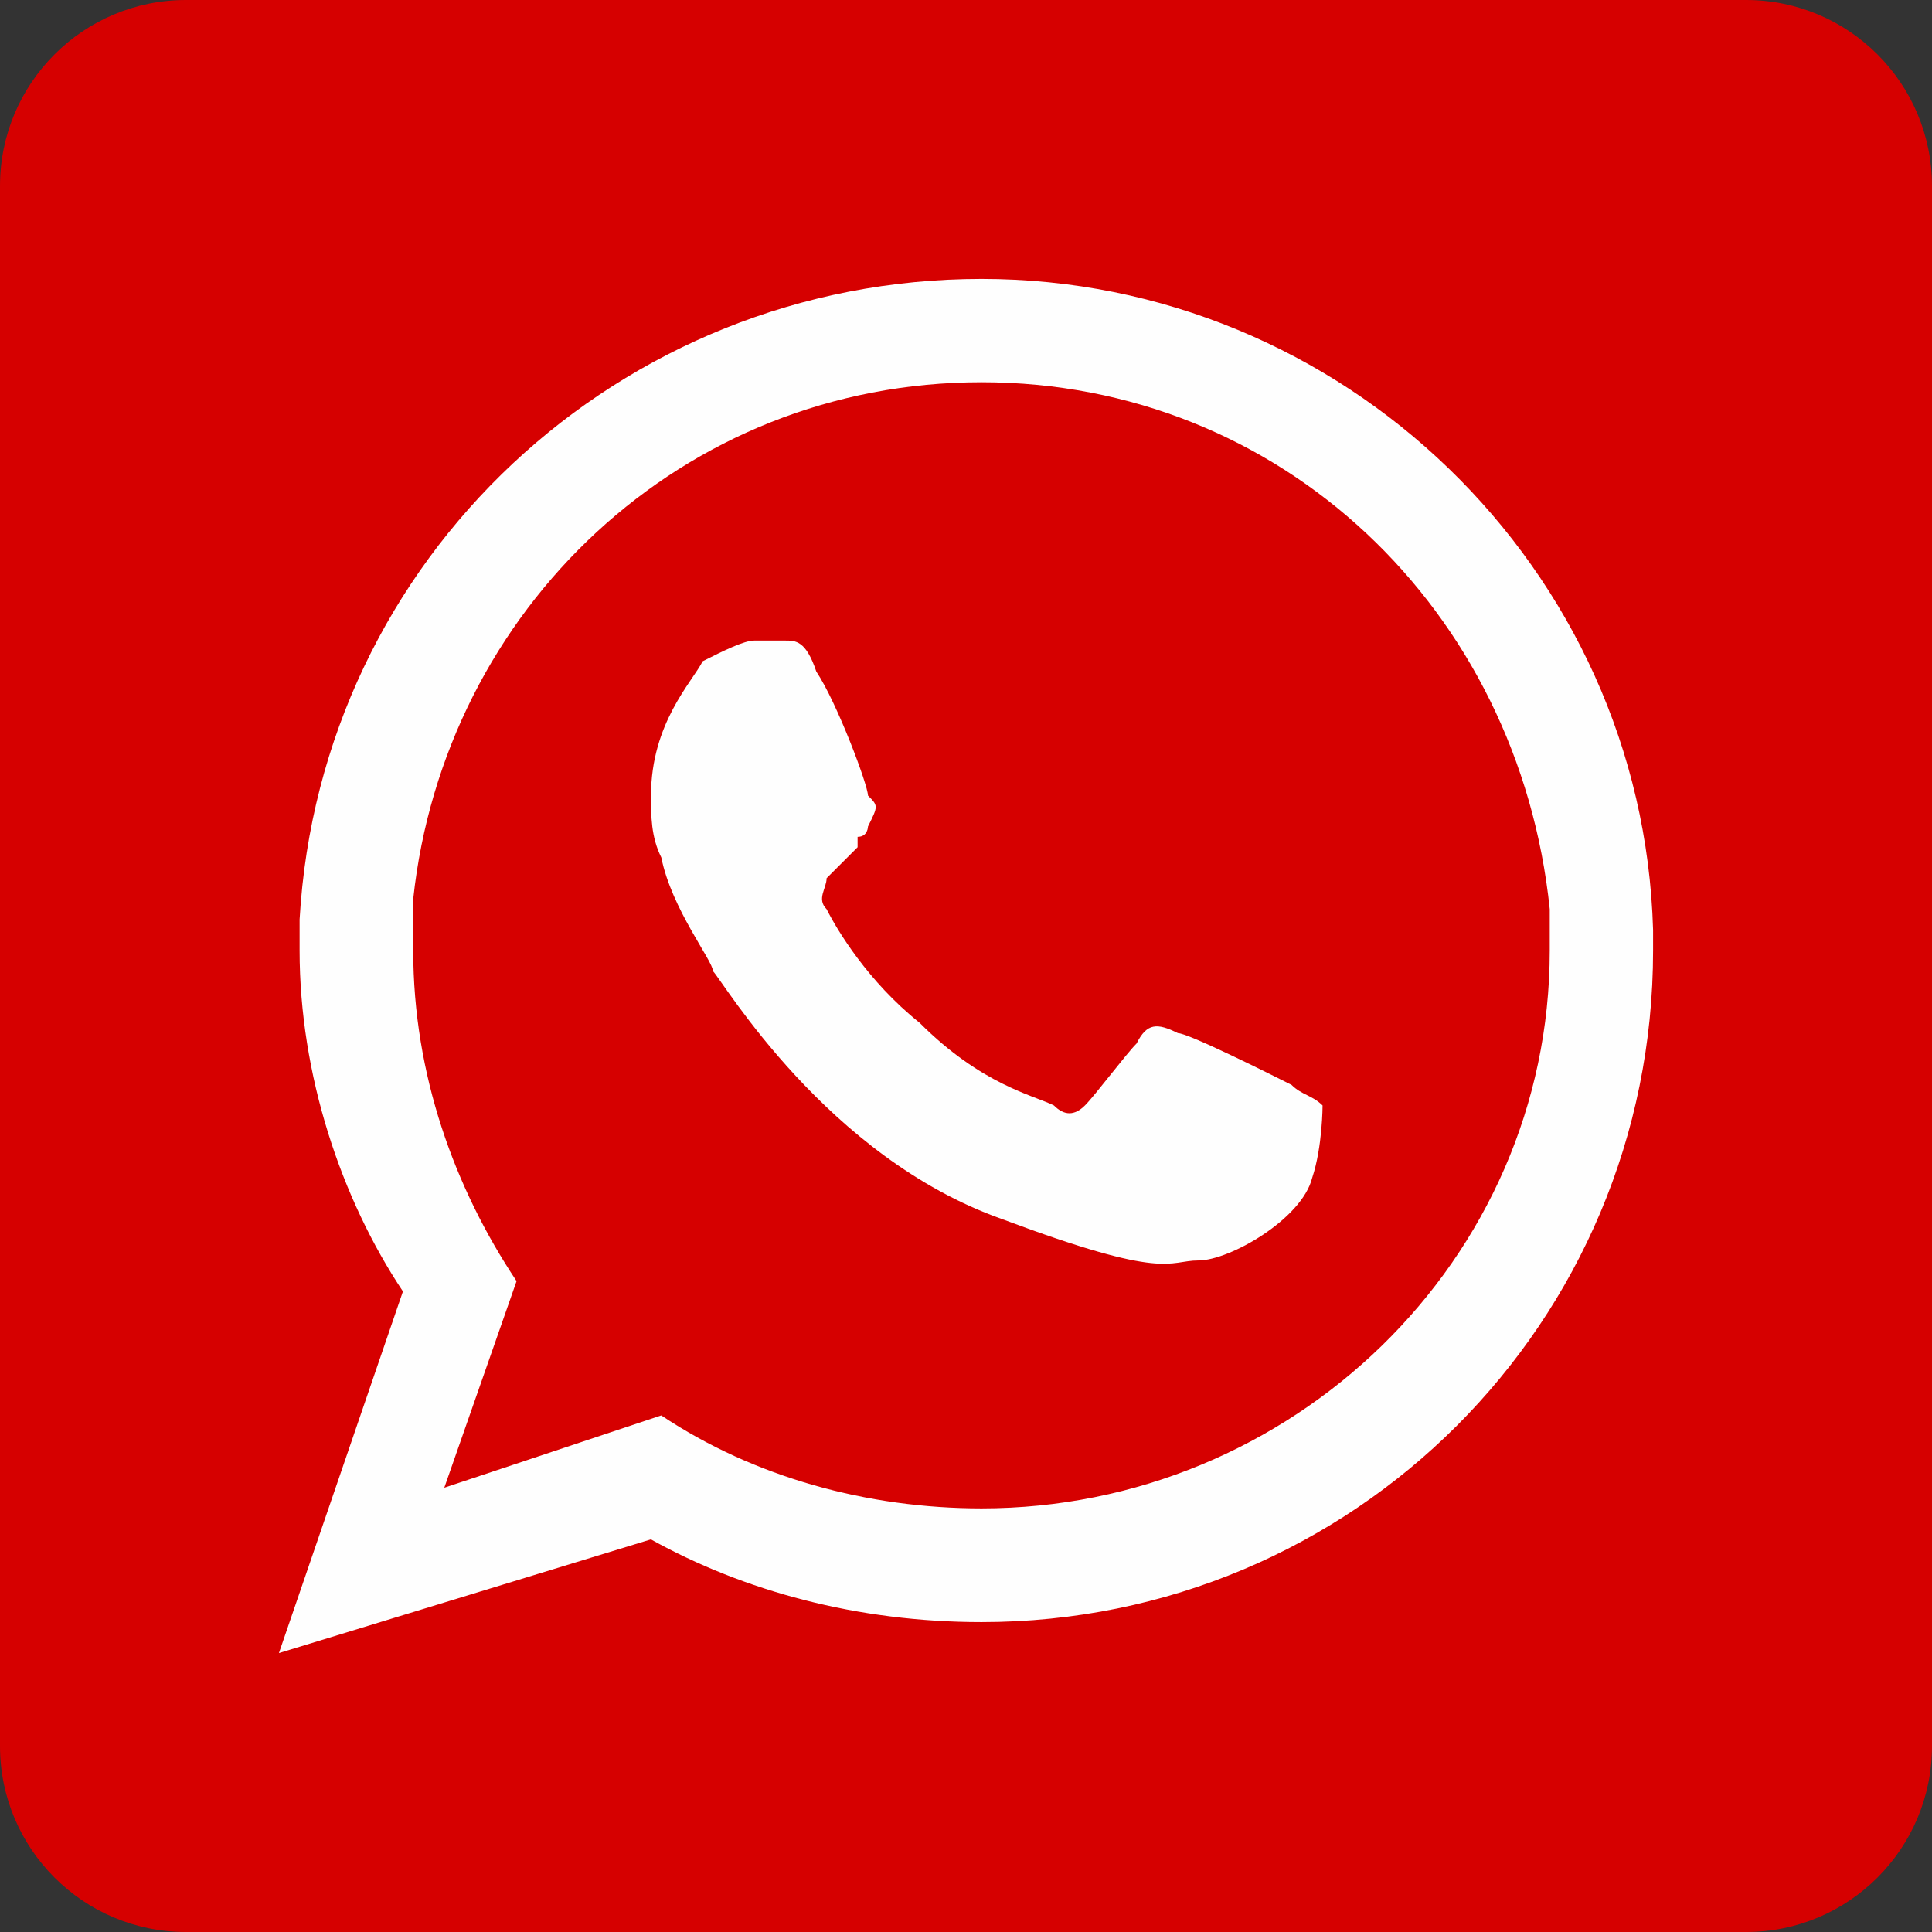
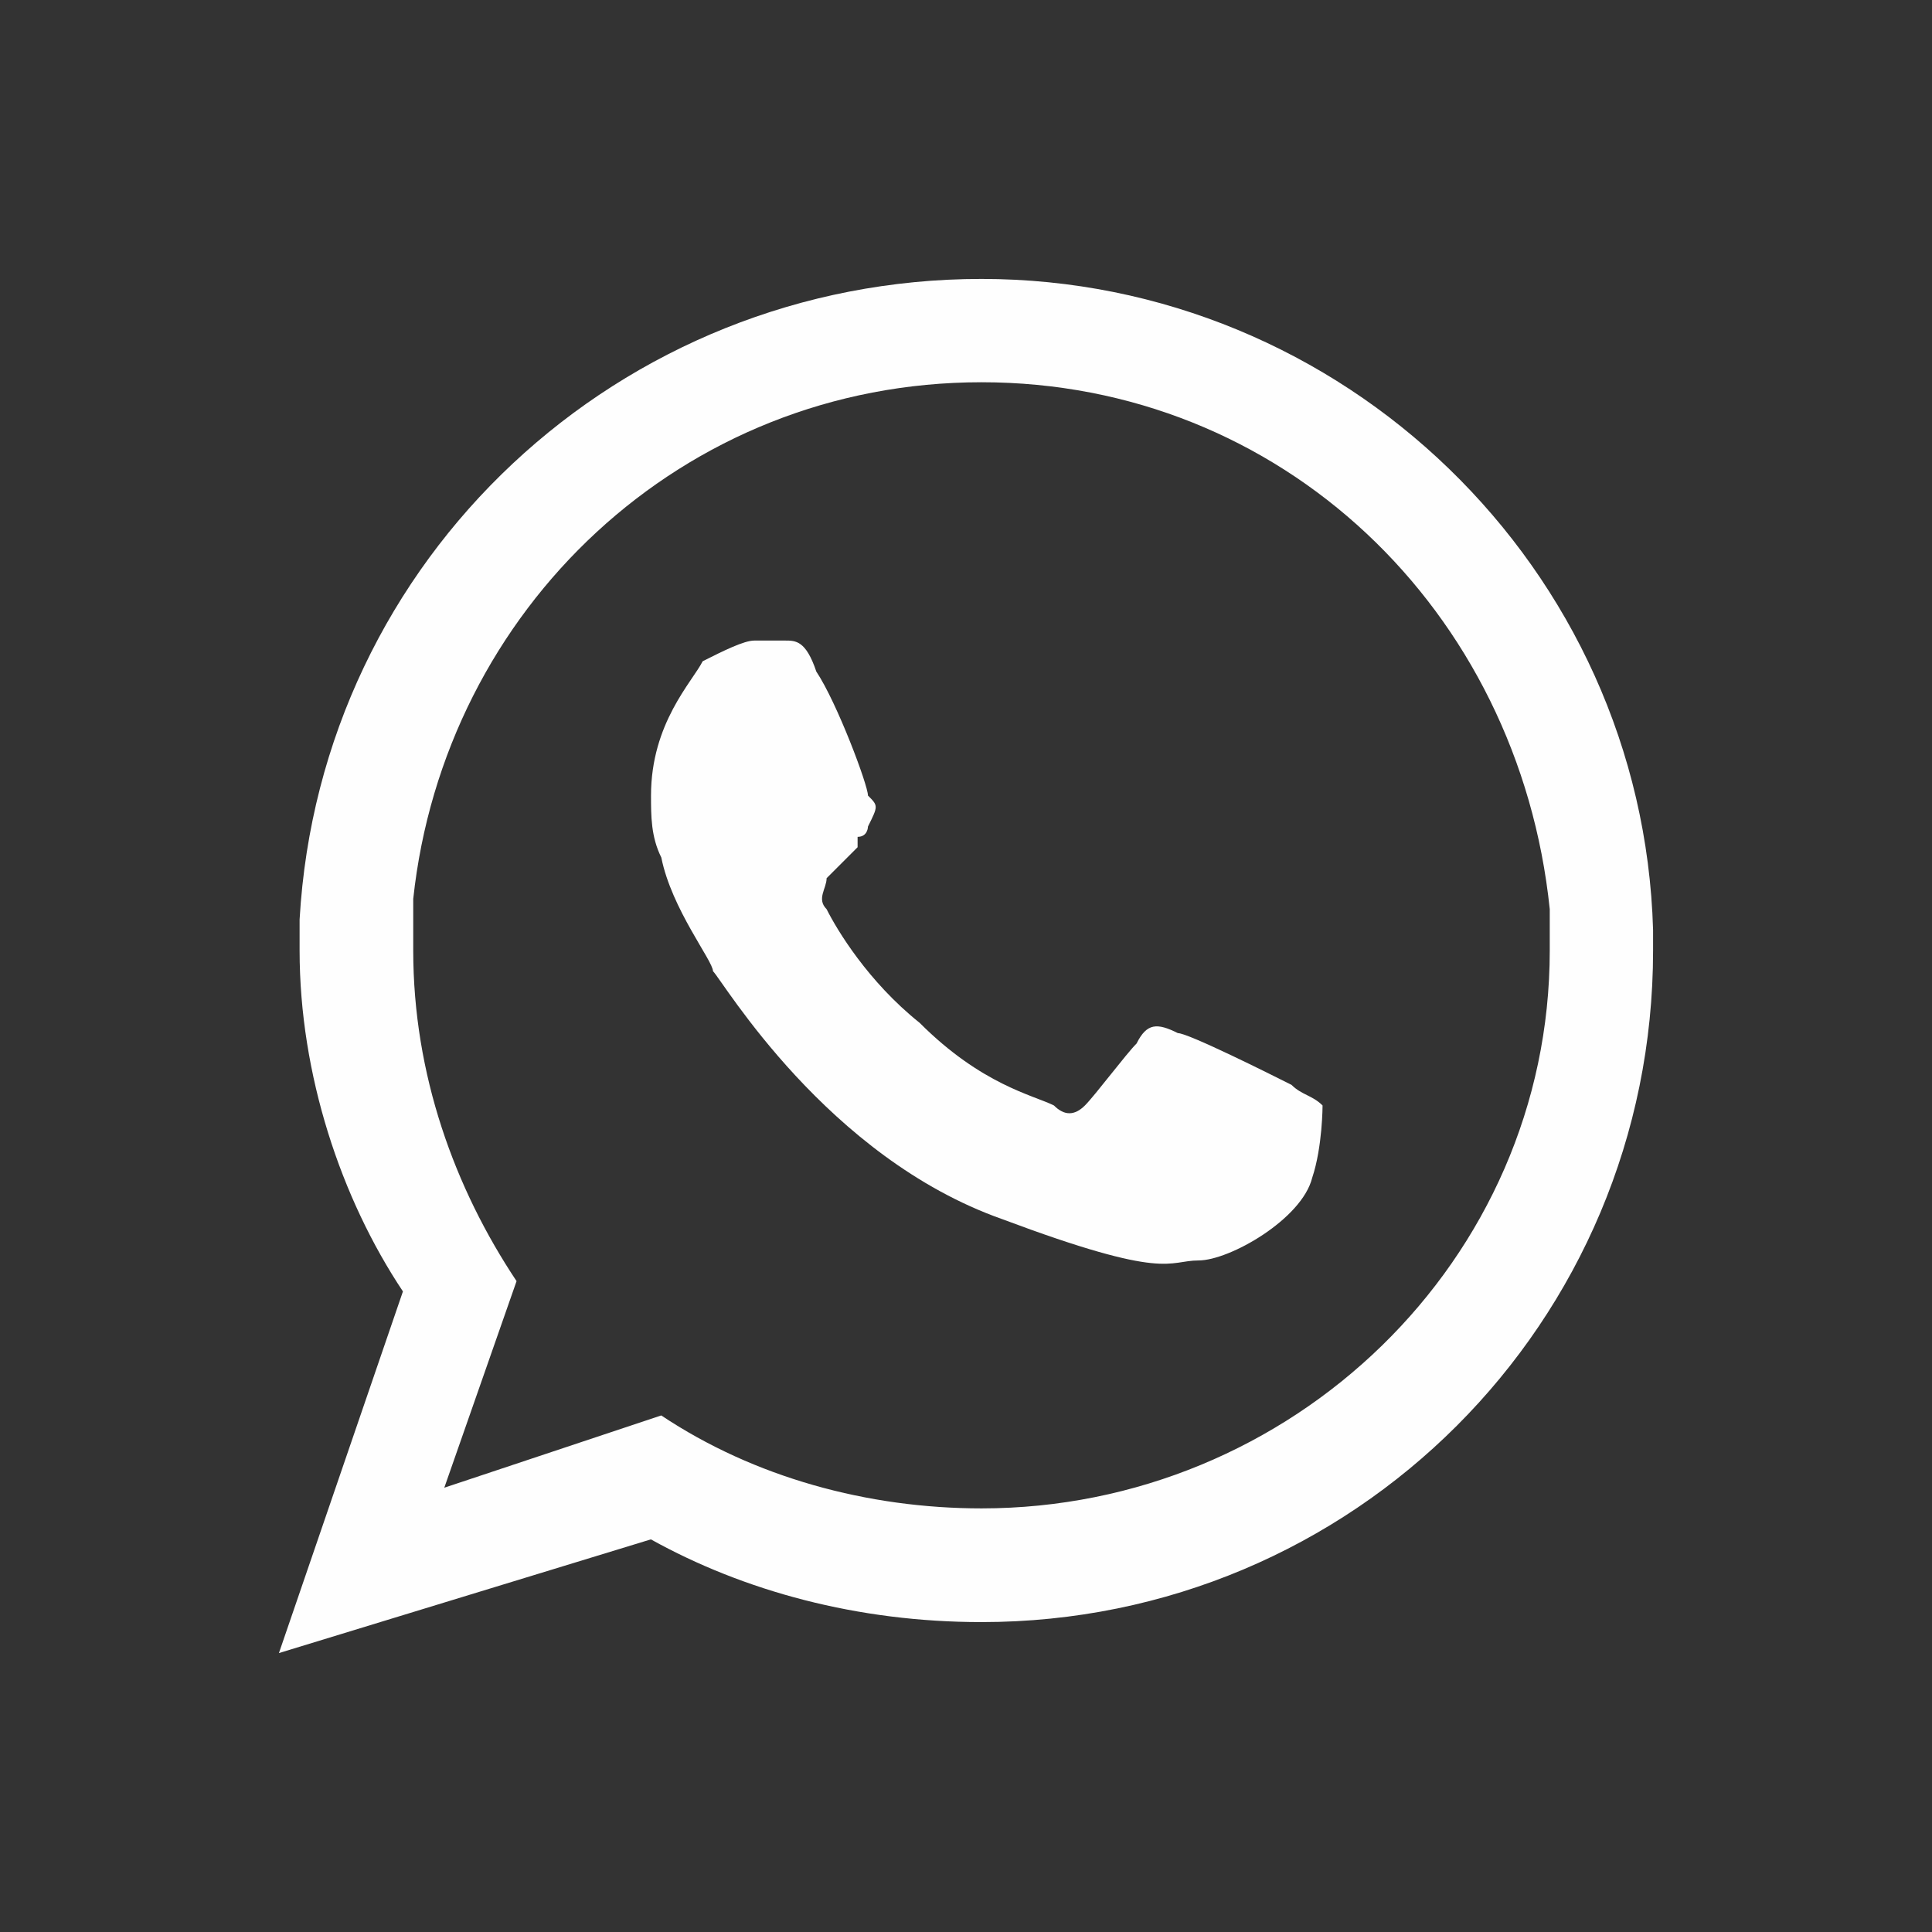
<svg xmlns="http://www.w3.org/2000/svg" width="27" height="27" viewBox="0 0 27 27" fill="none">
  <rect x="0" y="0" width="27" height="27" fill="#333333" stroke="none" />
  <g clip-path="url(#clip0_322_196)">
-     <path d="M24.401 0H2.599C1.164 0 0 1.164 0 2.599V24.401C0 25.836 1.164 27 2.599 27H24.401C25.836 27 27 25.836 27 24.401V2.599C27 1.164 25.836 0 24.401 0Z" fill="#D60000" />
    <path fill-rule="evenodd" clip-rule="evenodd" d="M13.717 21.08C12.128 21.08 10.54 20.647 9.241 19.781L6.209 20.791L7.219 17.904C6.353 16.604 5.775 15.016 5.775 13.284C5.775 12.995 5.775 12.706 5.775 12.562C6.209 8.519 9.529 5.342 13.717 5.342C17.904 5.342 21.225 8.519 21.658 12.706C21.658 12.85 21.658 12.995 21.658 13.284C21.658 17.615 18.048 21.08 13.717 21.08ZM23.102 12.995C22.957 7.941 18.77 3.898 13.717 3.898C8.663 3.898 4.476 7.797 4.187 12.85C4.187 12.995 4.187 13.139 4.187 13.284C4.187 15.016 4.765 16.749 5.631 18.048L3.898 23.102L9.096 21.513C10.396 22.235 11.984 22.669 13.717 22.669C18.915 22.669 23.102 18.481 23.102 13.284C23.102 13.139 23.102 13.139 23.102 12.995Z" fill="#FEFEFE" />
    <path fill-rule="evenodd" clip-rule="evenodd" d="M18.049 15.161C17.761 15.016 16.606 14.438 16.461 14.438C16.172 14.294 16.028 14.294 15.884 14.583C15.739 14.727 15.306 15.305 15.162 15.449C15.017 15.594 14.873 15.594 14.729 15.449C14.44 15.305 13.718 15.161 12.852 14.294C12.13 13.717 11.697 12.995 11.552 12.706C11.408 12.562 11.552 12.417 11.552 12.273C11.697 12.128 11.841 11.984 11.985 11.84C11.985 11.84 11.985 11.84 11.985 11.695C12.13 11.695 12.13 11.551 12.13 11.551C12.274 11.262 12.274 11.262 12.13 11.118C12.13 10.973 11.697 9.818 11.408 9.385C11.263 8.952 11.119 8.952 10.975 8.952C10.83 8.952 10.686 8.952 10.541 8.952C10.397 8.952 10.108 9.096 9.82 9.241C9.675 9.529 9.098 10.107 9.098 11.118C9.098 11.406 9.098 11.695 9.242 11.984C9.386 12.706 9.964 13.428 9.964 13.572C10.108 13.717 11.552 16.171 14.007 17.038C16.317 17.904 16.317 17.615 16.75 17.615C17.183 17.615 18.194 17.038 18.338 16.46C18.483 16.027 18.483 15.449 18.483 15.449C18.338 15.305 18.194 15.305 18.049 15.161Z" fill="#FEFEFE" />
  </g>
  <defs>
    <clipPath id="clip0_322_196">
      <rect width="27" height="27" fill="white" />
    </clipPath>
  </defs>
</svg>